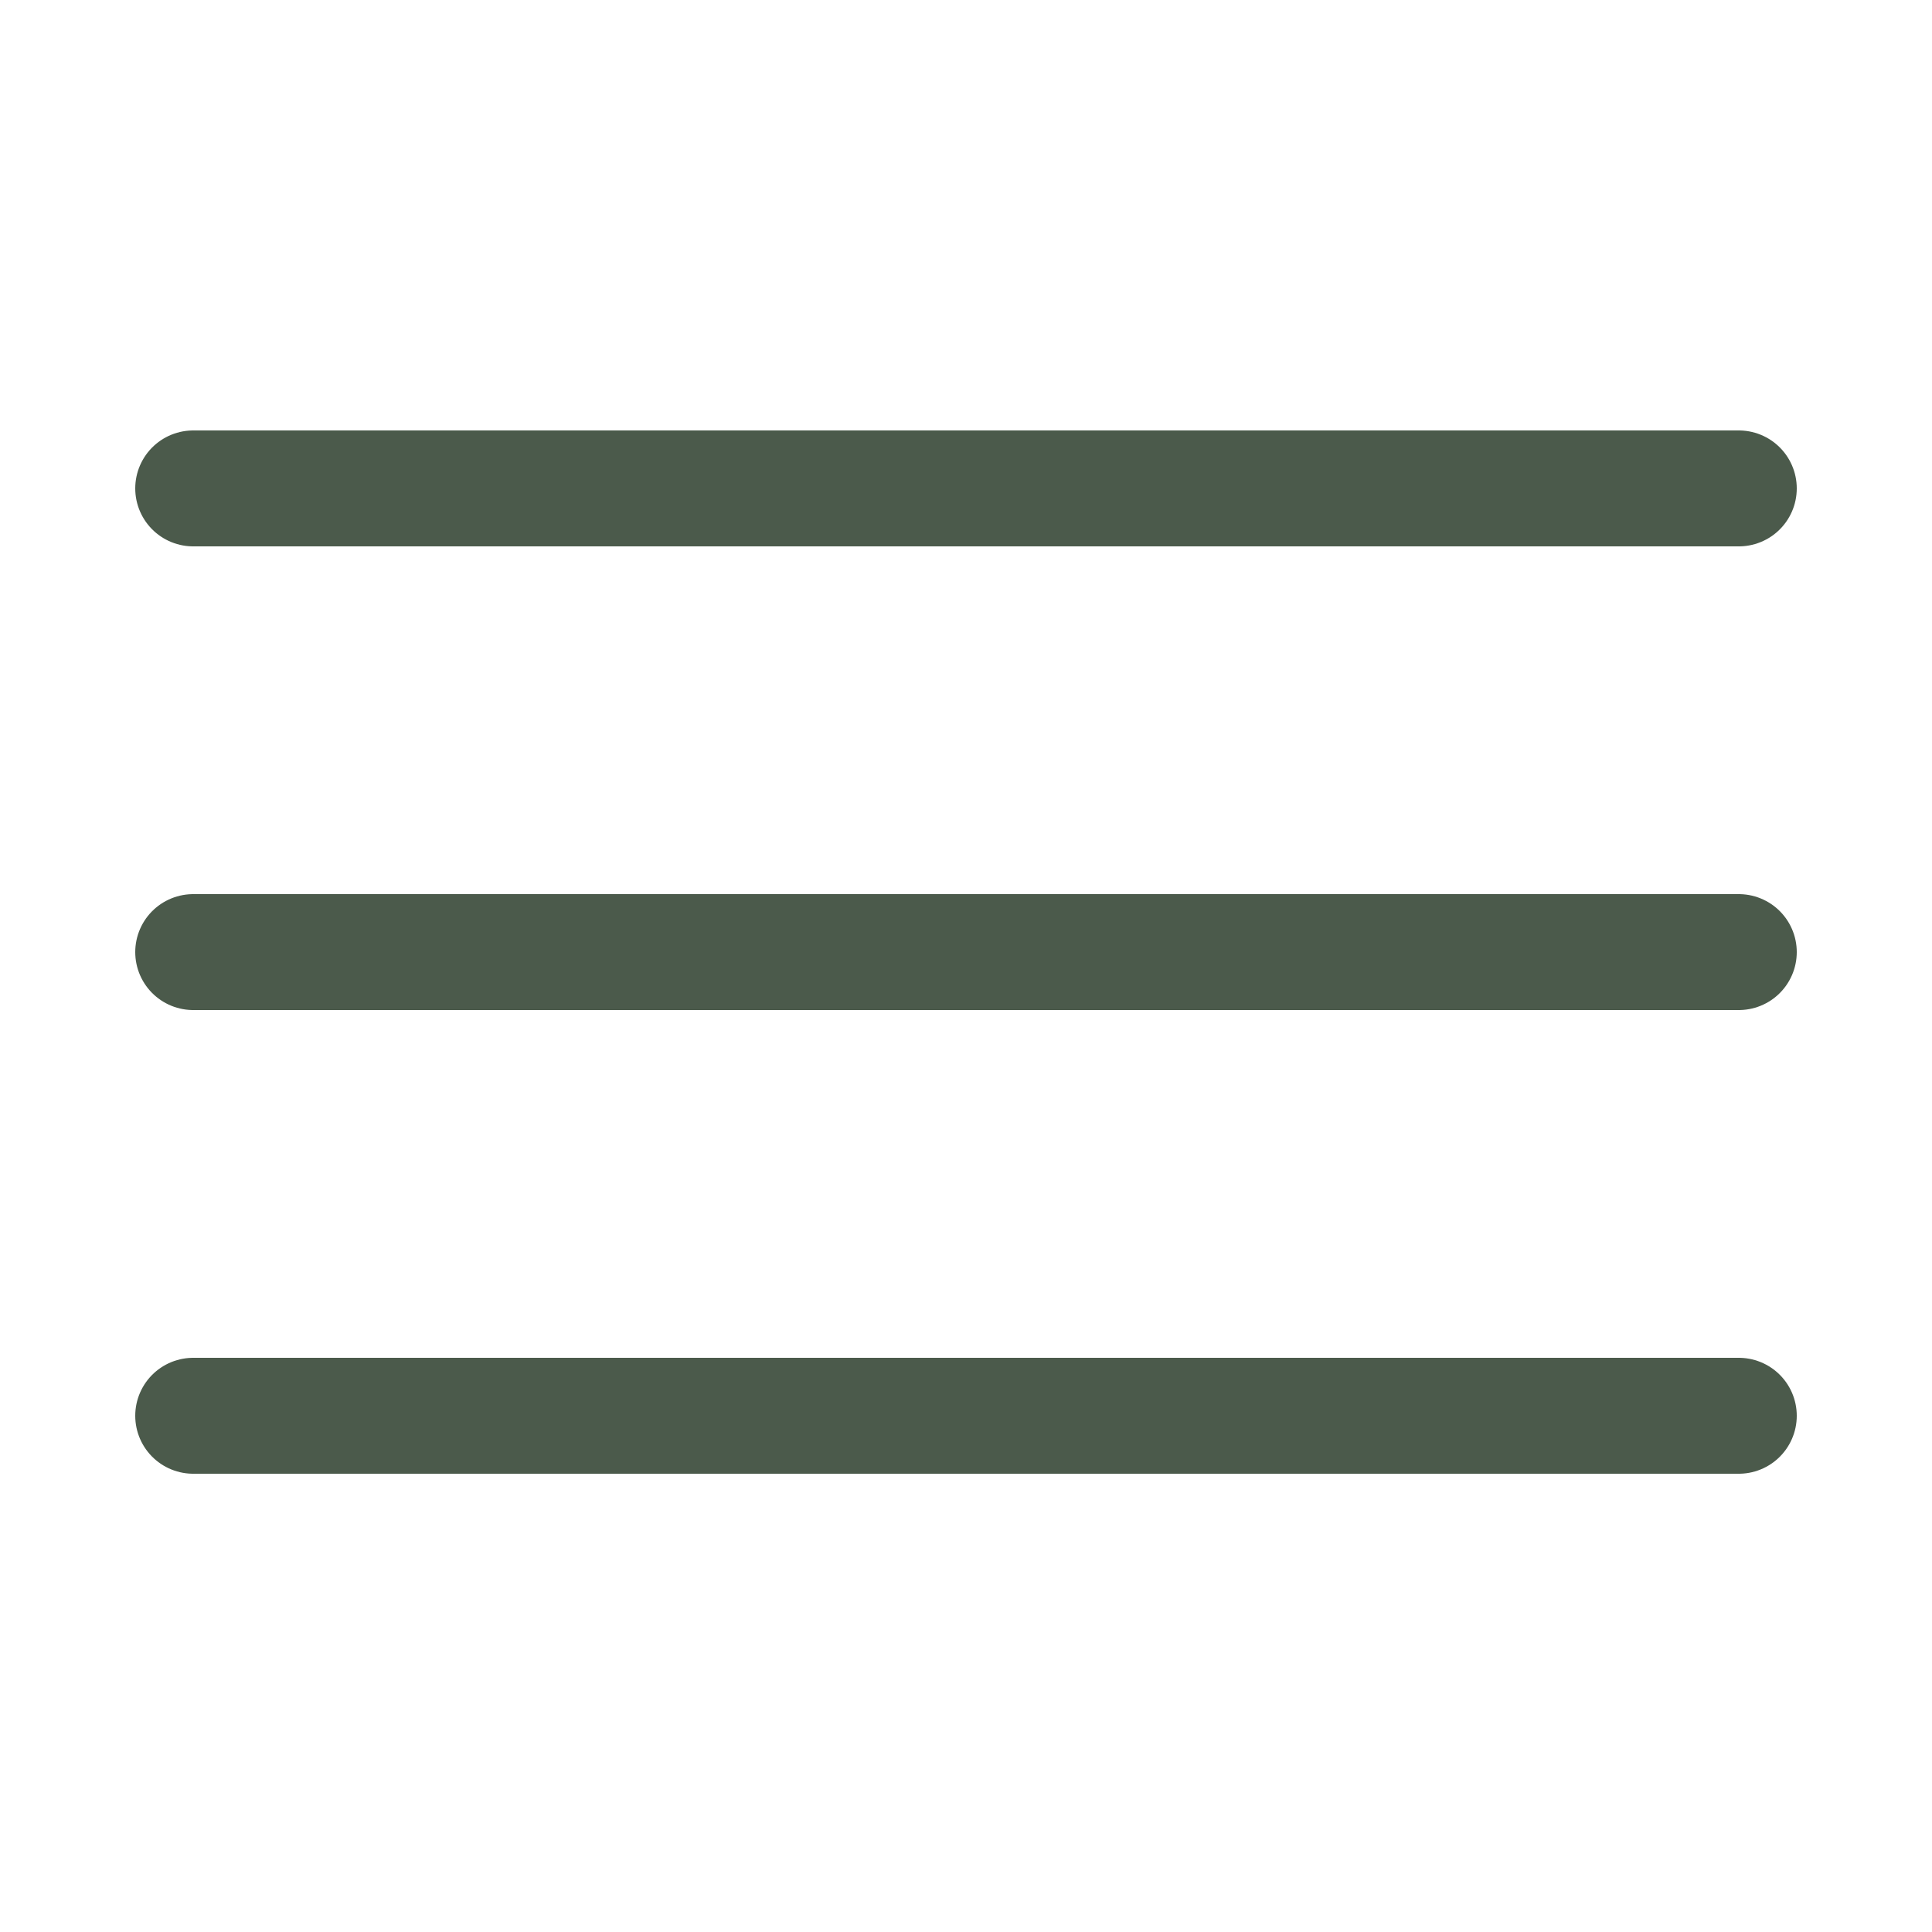
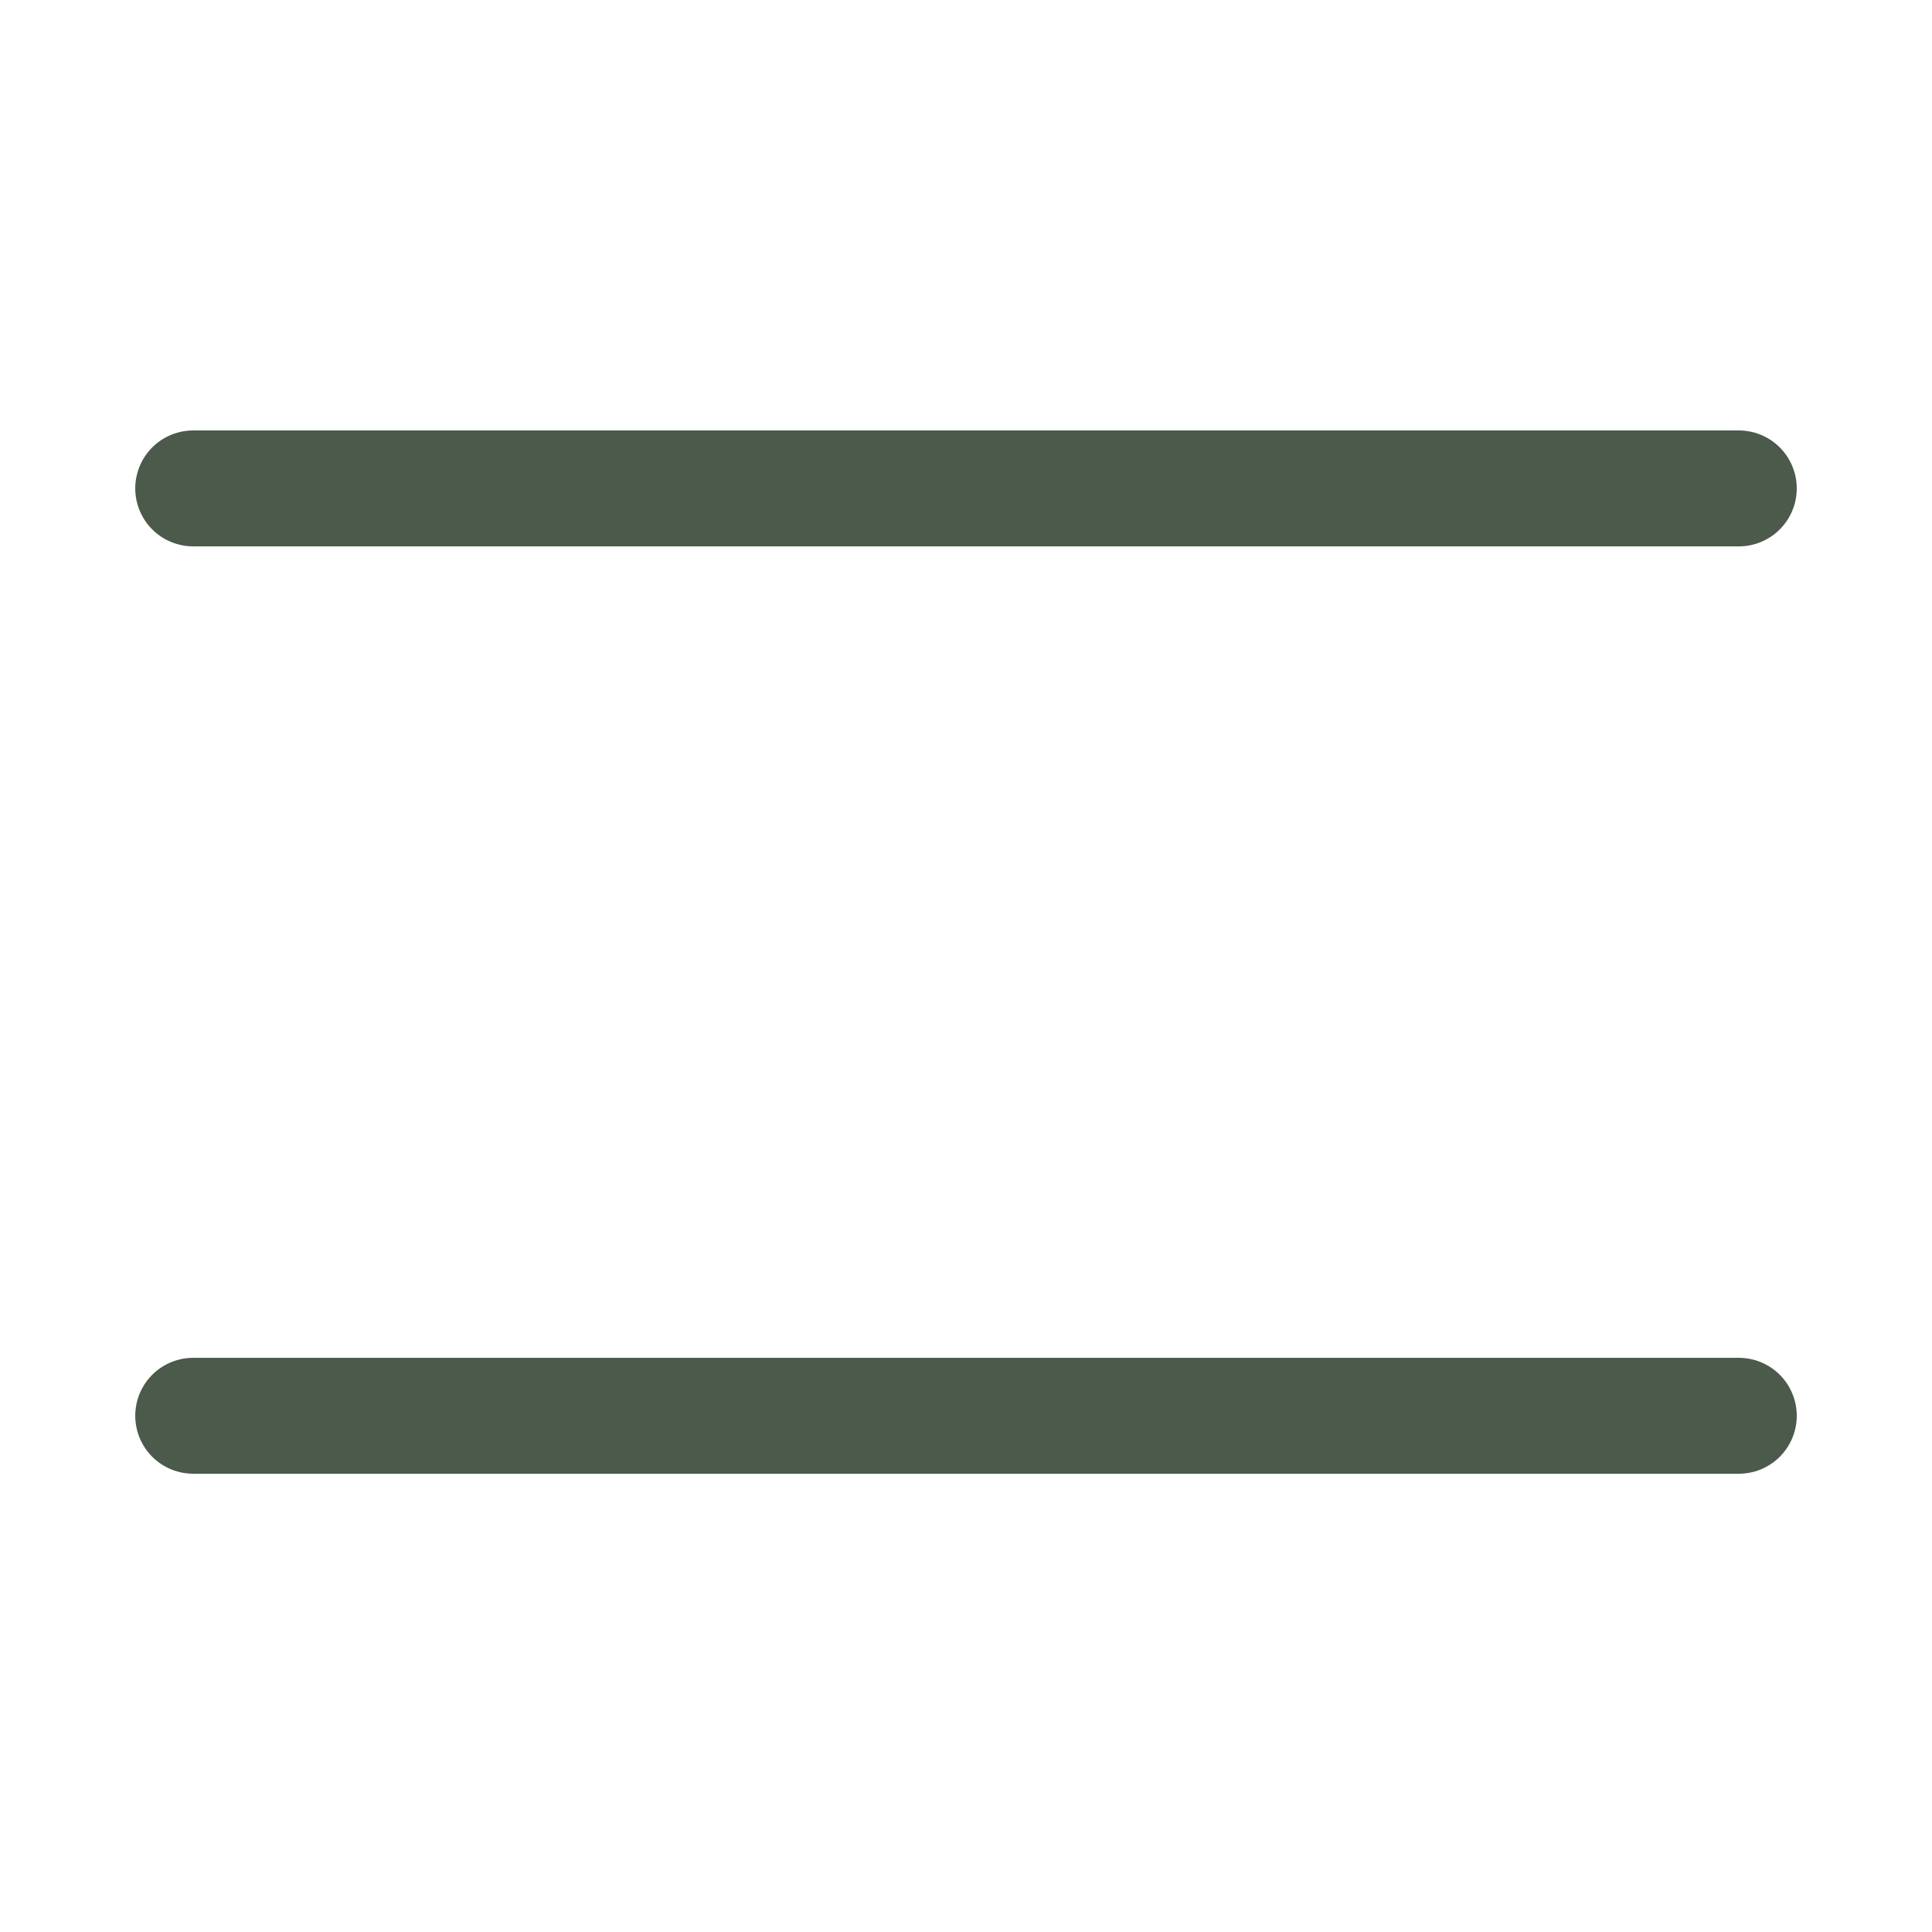
<svg xmlns="http://www.w3.org/2000/svg" width="800px" height="800px" viewBox="-0.5 0 25 25" fill="none">
-   <path d="M2 12.32H22" stroke="#4B5A4B" stroke-width="1.5" stroke-linecap="round" stroke-linejoin="round" />
  <path d="M2 18.32H22" stroke="#4B5A4B" stroke-width="1.5" stroke-linecap="round" stroke-linejoin="round" />
  <path d="M2 6.32H22" stroke="#4B5A4B" stroke-width="1.5" stroke-linecap="round" stroke-linejoin="round" />
</svg>